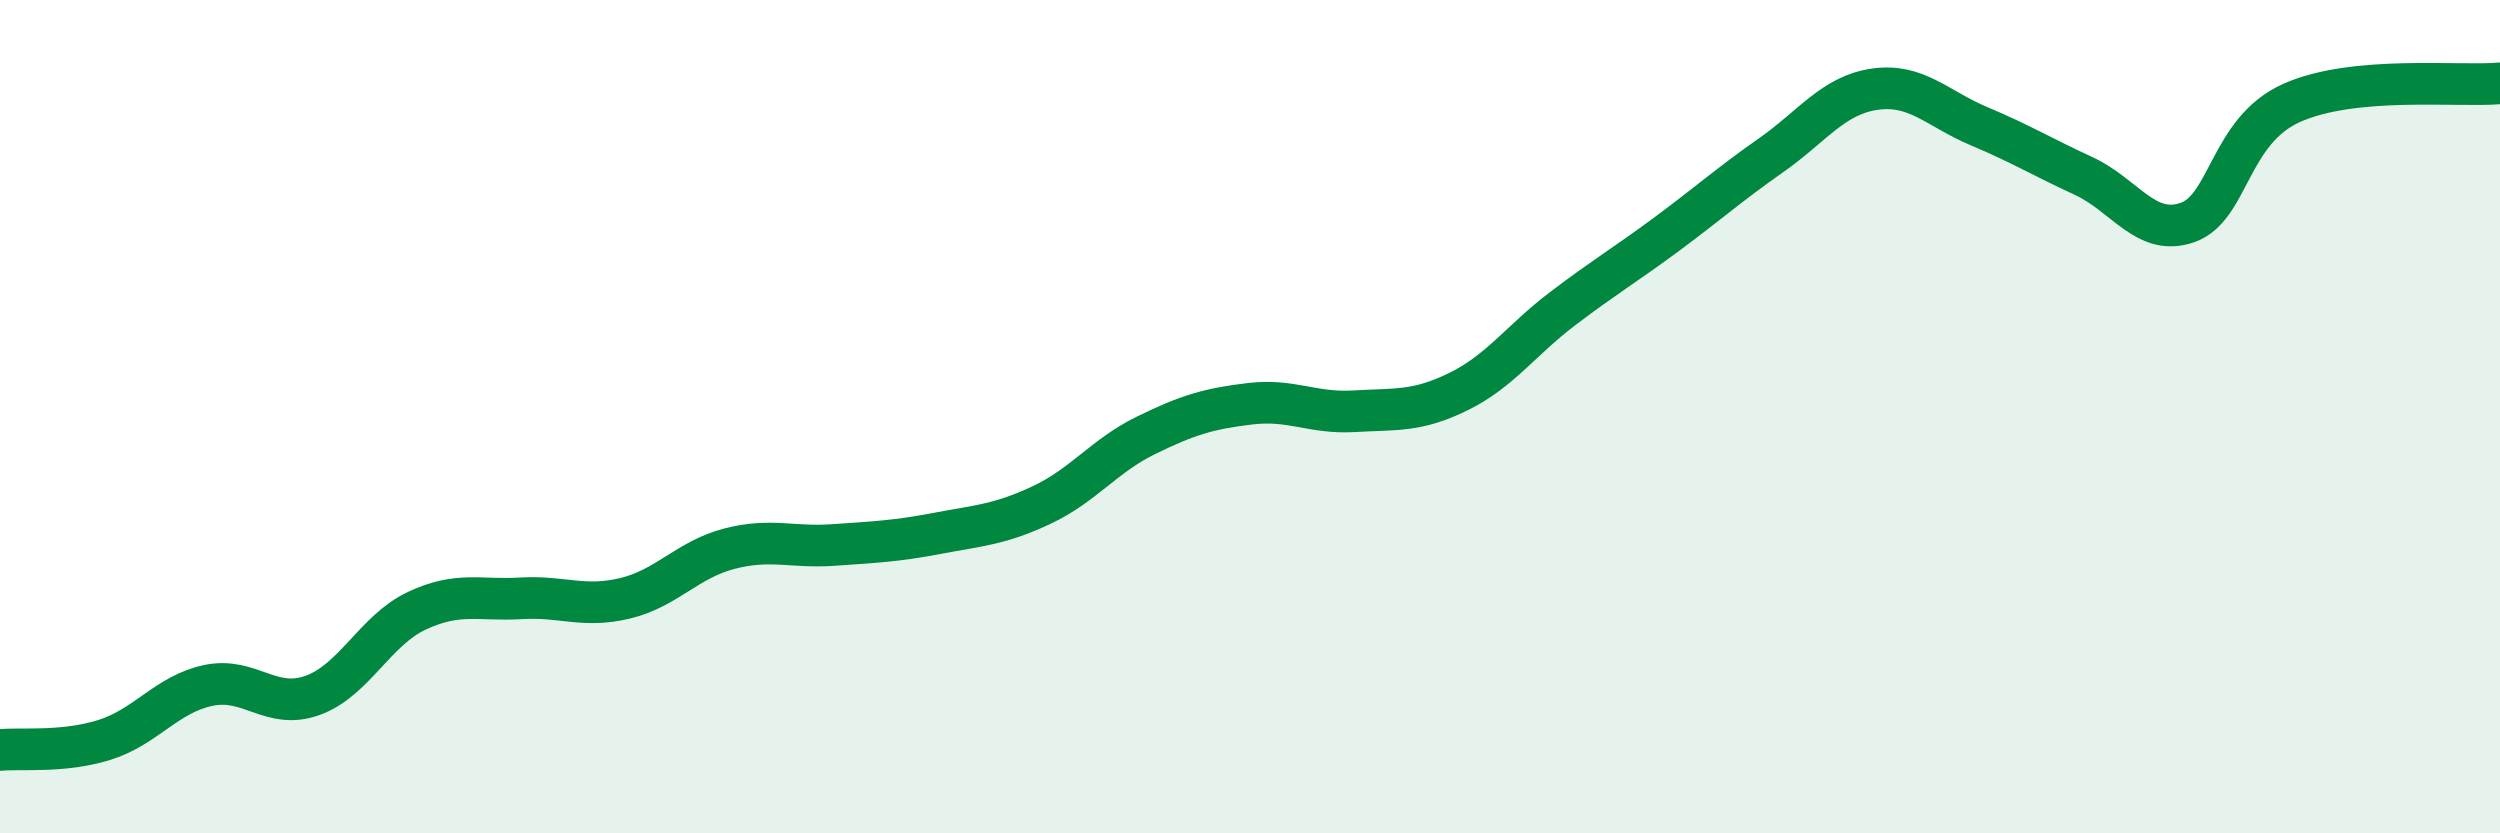
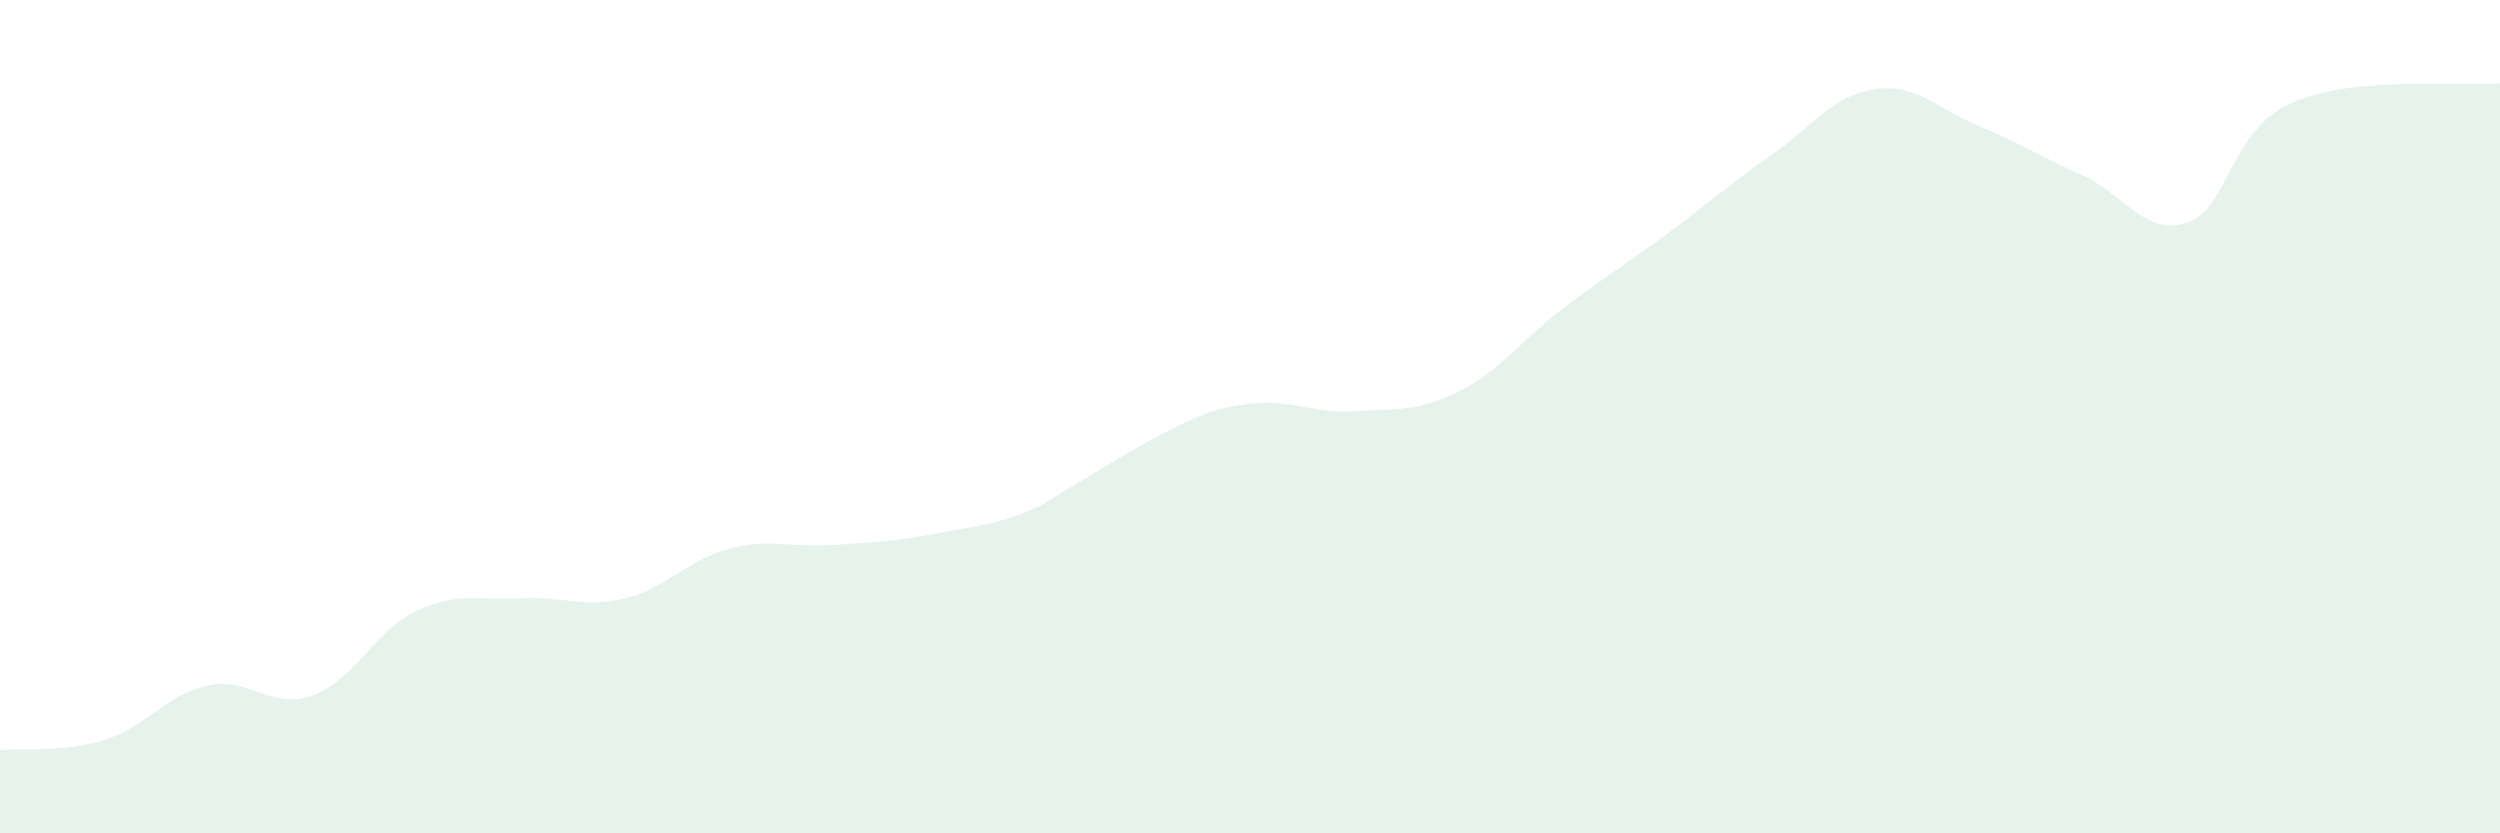
<svg xmlns="http://www.w3.org/2000/svg" width="60" height="20" viewBox="0 0 60 20">
-   <path d="M 0,18 C 0.5,17.95 1.5,18.07 2.5,17.76 C 3.5,17.45 4,16.66 5,16.45 C 6,16.24 6.5,17.05 7.5,16.69 C 8.5,16.33 9,15.13 10,14.66 C 11,14.19 11.5,14.42 12.5,14.36 C 13.5,14.3 14,14.6 15,14.36 C 16,14.12 16.5,13.43 17.5,13.17 C 18.5,12.91 19,13.15 20,13.08 C 21,13.01 21.5,12.99 22.5,12.8 C 23.5,12.61 24,12.59 25,12.12 C 26,11.65 26.5,10.94 27.5,10.45 C 28.5,9.96 29,9.81 30,9.69 C 31,9.57 31.5,9.93 32.5,9.87 C 33.5,9.81 34,9.89 35,9.4 C 36,8.91 36.5,8.17 37.5,7.41 C 38.5,6.65 39,6.36 40,5.62 C 41,4.88 41.5,4.43 42.5,3.73 C 43.5,3.03 44,2.28 45,2.14 C 46,2 46.5,2.61 47.5,3.03 C 48.5,3.45 49,3.76 50,4.22 C 51,4.68 51.5,5.69 52.5,5.34 C 53.5,4.99 53.5,3.14 55,2.47 C 56.5,1.8 59,2.09 60,2L60 20L0 20Z" fill="#008740" opacity="0.1" stroke-linecap="round" stroke-linejoin="round" />
-   <path d="M 0,18 C 0.5,17.95 1.5,18.07 2.5,17.76 C 3.5,17.45 4,16.66 5,16.45 C 6,16.24 6.5,17.05 7.5,16.69 C 8.5,16.33 9,15.13 10,14.66 C 11,14.19 11.5,14.42 12.5,14.36 C 13.5,14.3 14,14.6 15,14.36 C 16,14.12 16.5,13.43 17.5,13.17 C 18.5,12.91 19,13.15 20,13.08 C 21,13.01 21.5,12.99 22.5,12.8 C 23.5,12.61 24,12.59 25,12.12 C 26,11.65 26.5,10.94 27.5,10.45 C 28.5,9.96 29,9.81 30,9.69 C 31,9.57 31.5,9.93 32.5,9.87 C 33.5,9.81 34,9.89 35,9.4 C 36,8.91 36.5,8.17 37.5,7.41 C 38.5,6.65 39,6.36 40,5.62 C 41,4.88 41.5,4.43 42.5,3.73 C 43.5,3.03 44,2.28 45,2.14 C 46,2 46.5,2.61 47.5,3.03 C 48.5,3.45 49,3.76 50,4.22 C 51,4.68 51.5,5.69 52.5,5.34 C 53.5,4.99 53.5,3.14 55,2.47 C 56.5,1.8 59,2.09 60,2" stroke="#008740" stroke-width="1" fill="none" stroke-linecap="round" stroke-linejoin="round" />
+   <path d="M 0,18 C 0.5,17.95 1.5,18.07 2.5,17.76 C 3.5,17.45 4,16.66 5,16.45 C 6,16.24 6.5,17.05 7.5,16.69 C 8.5,16.33 9,15.13 10,14.66 C 11,14.19 11.5,14.42 12.5,14.36 C 13.5,14.3 14,14.6 15,14.36 C 16,14.12 16.5,13.43 17.5,13.17 C 18.5,12.91 19,13.15 20,13.08 C 21,13.01 21.5,12.99 22.5,12.8 C 23.5,12.61 24,12.59 25,12.12 C 28.5,9.96 29,9.81 30,9.69 C 31,9.57 31.5,9.93 32.5,9.87 C 33.5,9.81 34,9.89 35,9.4 C 36,8.91 36.5,8.17 37.5,7.41 C 38.5,6.65 39,6.36 40,5.62 C 41,4.88 41.5,4.43 42.5,3.73 C 43.5,3.03 44,2.28 45,2.14 C 46,2 46.5,2.61 47.5,3.03 C 48.5,3.45 49,3.76 50,4.22 C 51,4.68 51.5,5.69 52.5,5.34 C 53.5,4.99 53.5,3.14 55,2.47 C 56.5,1.8 59,2.09 60,2L60 20L0 20Z" fill="#008740" opacity="0.1" stroke-linecap="round" stroke-linejoin="round" />
</svg>